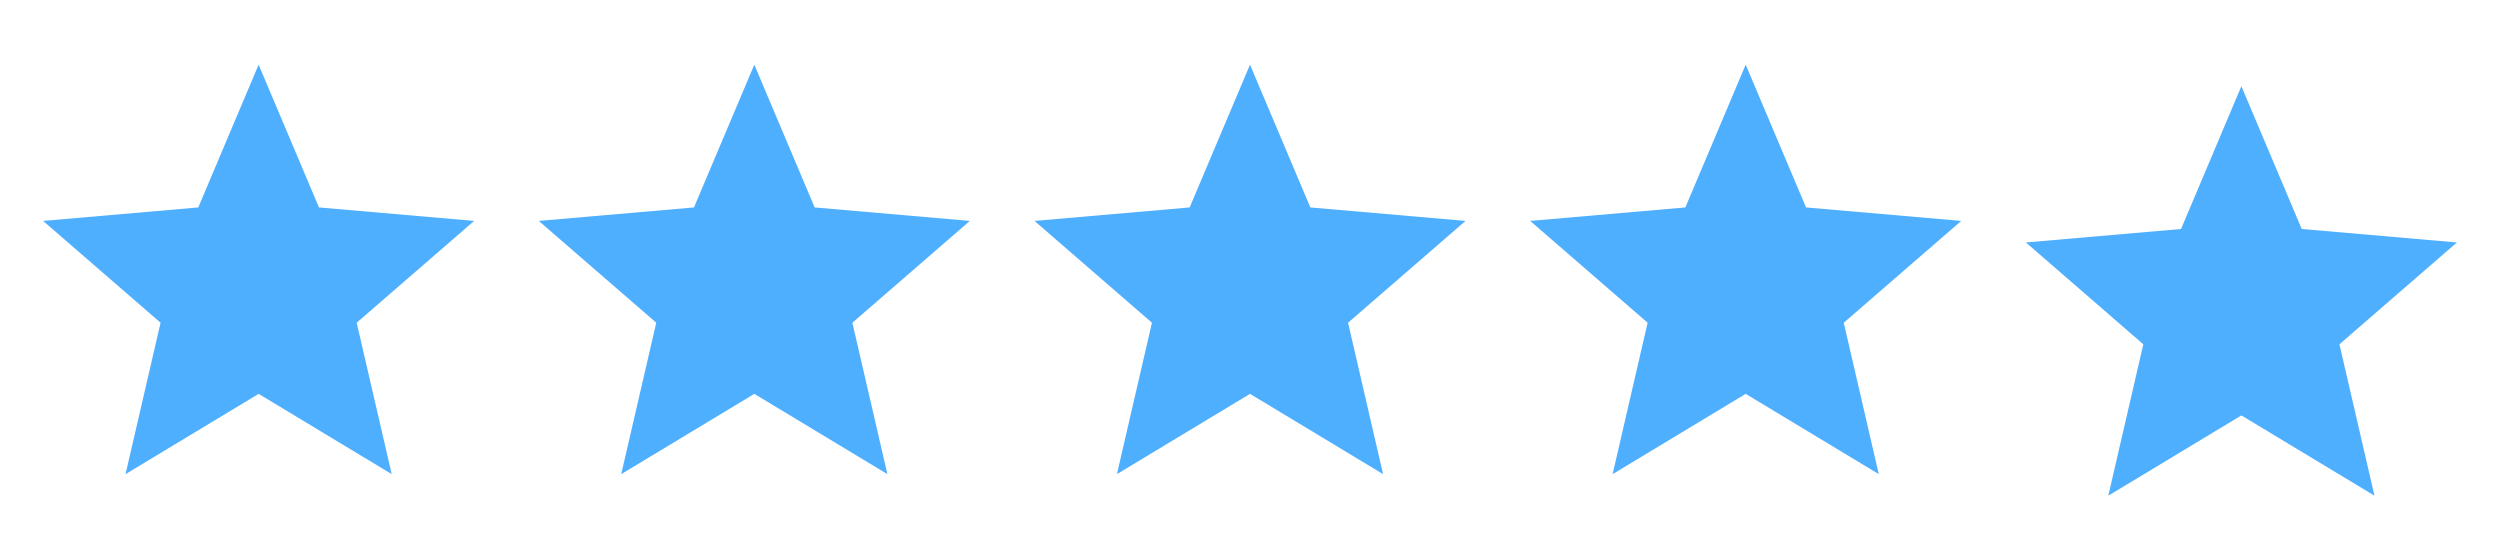
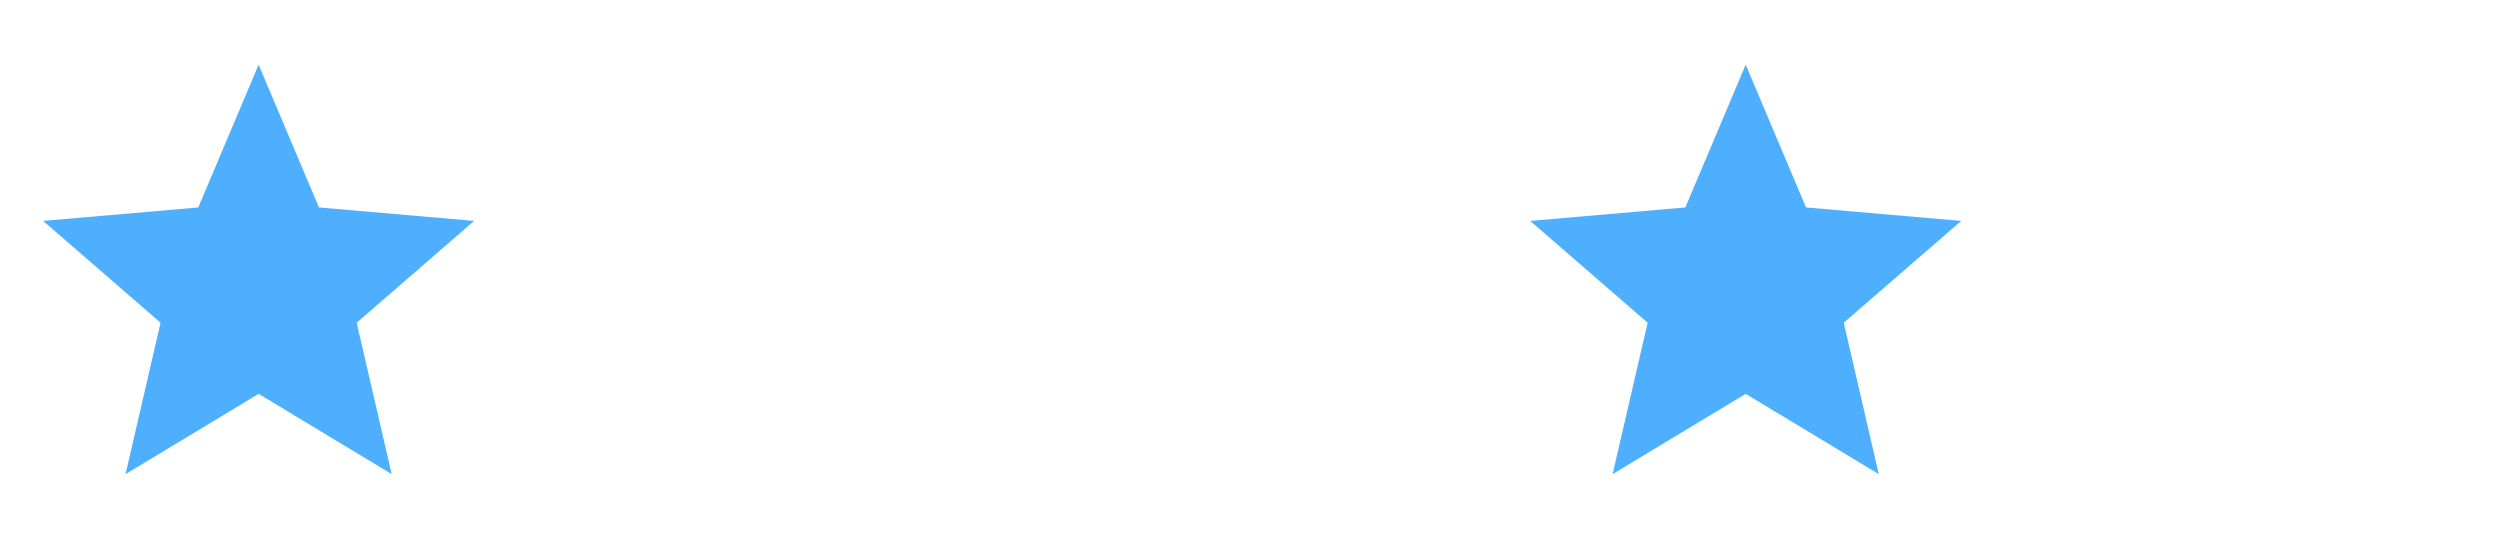
<svg xmlns="http://www.w3.org/2000/svg" width="116" height="25" viewBox="0 0 116 25" fill="none">
  <path d="M5.825 22L7.45 14.975L2 10.25L9.2 9.625L12 3L14.8 9.625L22 10.25L16.55 14.975L18.175 22L12 18.275L5.825 22Z" fill="#4FAFFF" />
-   <path d="M28.825 22L30.45 14.975L25 10.25L32.2 9.625L35 3L37.8 9.625L45 10.25L39.55 14.975L41.175 22L35 18.275L28.825 22Z" fill="#4FAFFF" />
-   <path d="M51.825 22L53.45 14.975L48 10.25L55.2 9.625L58 3L60.8 9.625L68 10.25L62.55 14.975L64.175 22L58 18.275L51.825 22Z" fill="#4FAFFF" />
  <path d="M74.825 22L76.45 14.975L71 10.25L78.2 9.625L81 3L83.8 9.625L91 10.25L85.55 14.975L87.175 22L81 18.275L74.825 22Z" fill="#4FAFFF" />
-   <path d="M97.825 23L99.45 15.975L94 11.25L101.2 10.625L104 4L106.8 10.625L114 11.25L108.55 15.975L110.175 23L104 19.275L97.825 23Z" fill="#4FAFFF" />
</svg>